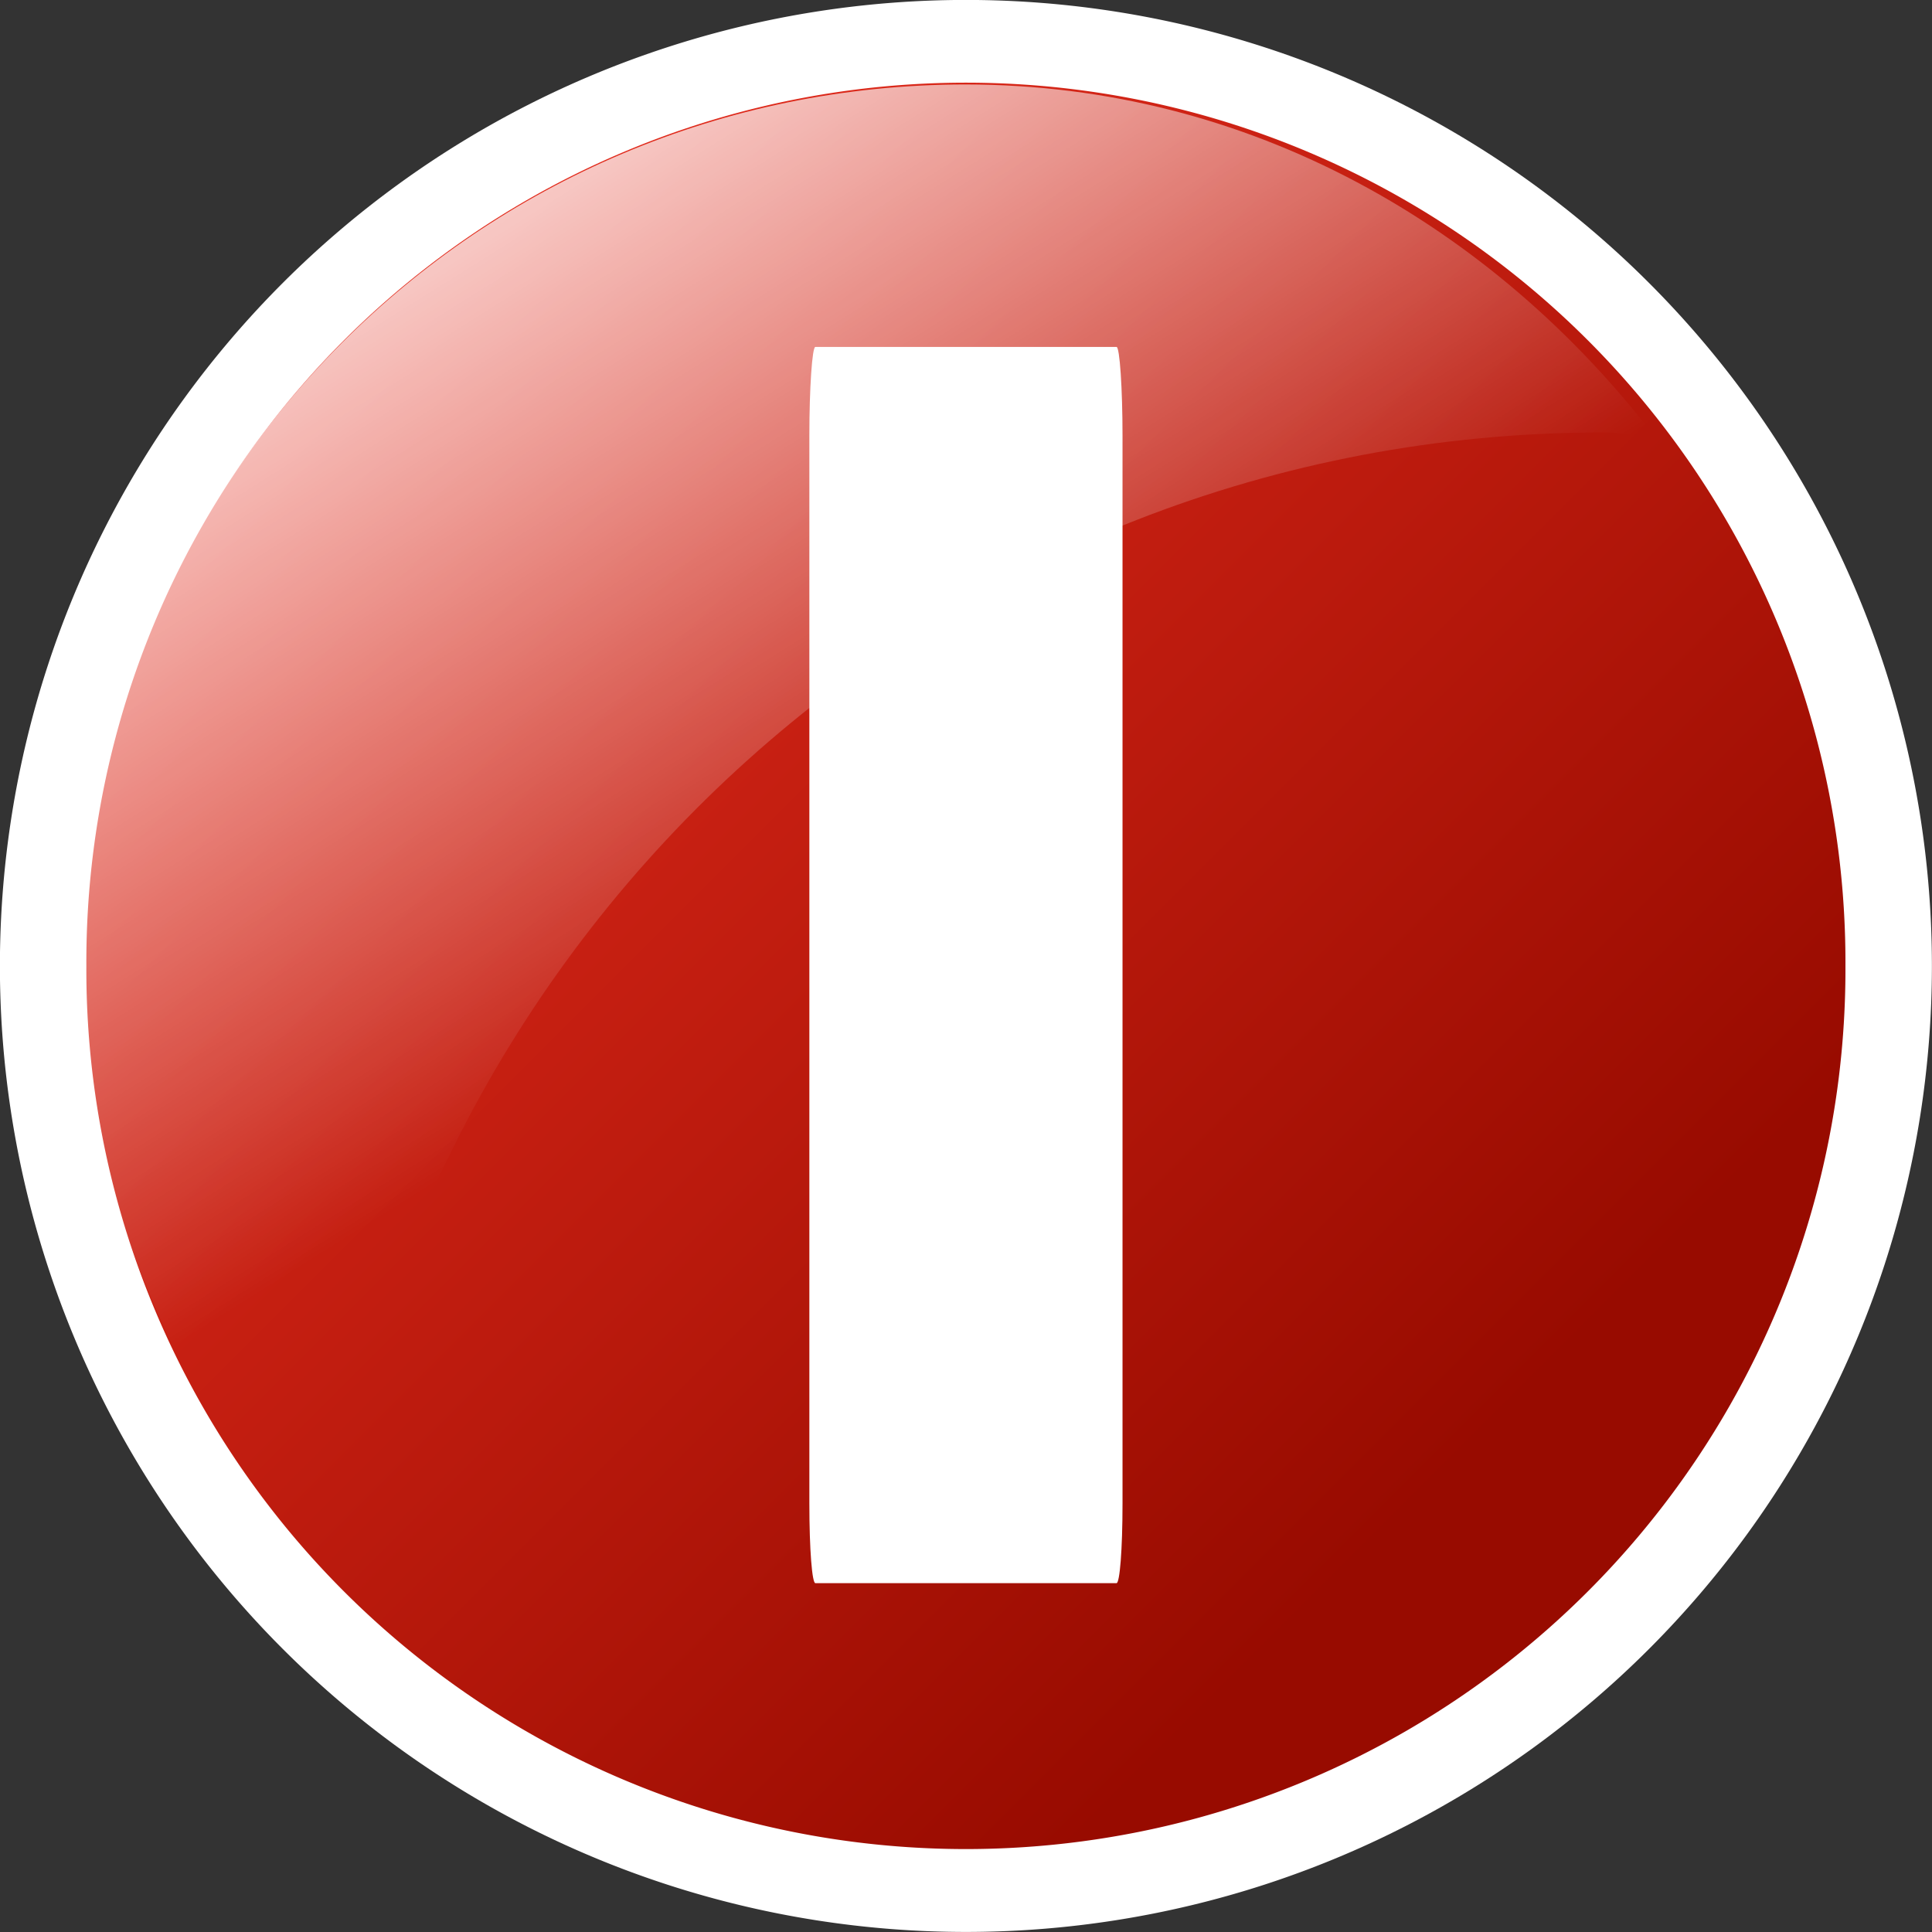
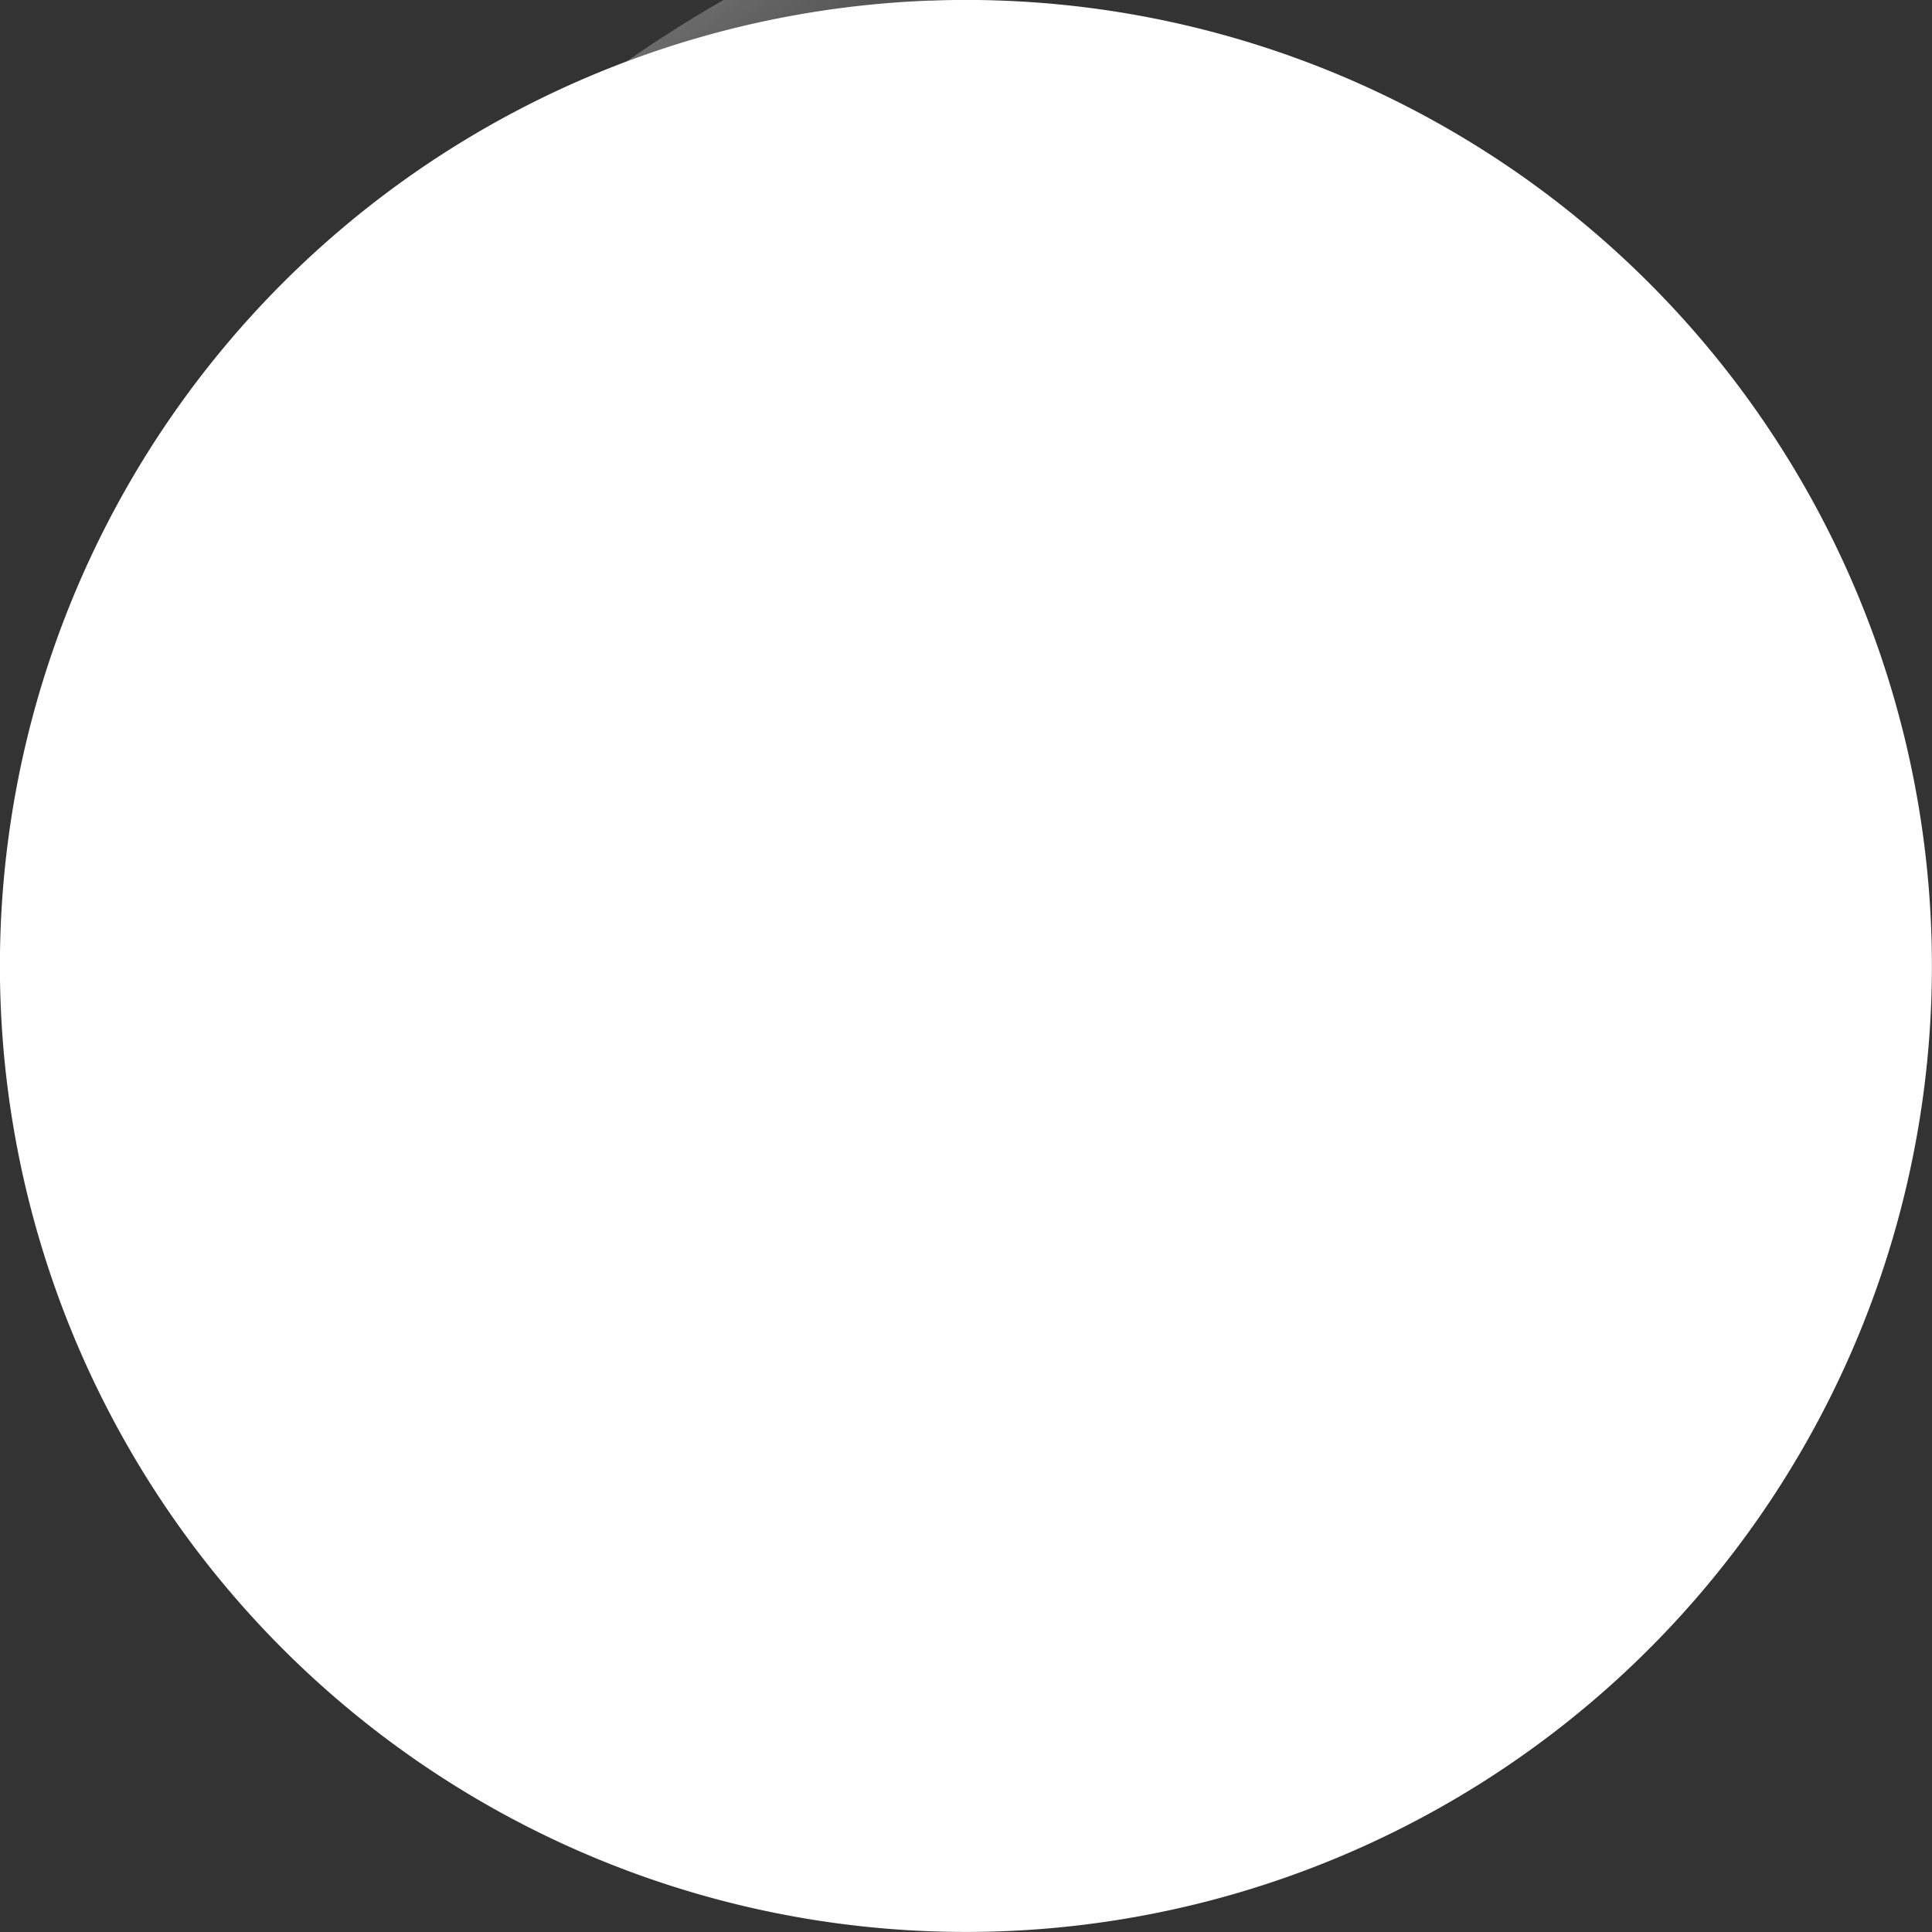
<svg xmlns="http://www.w3.org/2000/svg" xmlns:xlink="http://www.w3.org/1999/xlink" width="128" height="128">
  <rect width="100%" height="100%" fill="#333333" stroke="none" />
  <title>delete_record</title>
  <defs>
    <linearGradient id="linearGradient4554-6">
      <stop stop-color="#ffffff" offset="0" id="stop4556-6" />
      <stop stop-color="#ffffff" stop-opacity="0" offset="1" id="stop4558-2" />
    </linearGradient>
    <linearGradient id="linearGradient4568-0">
      <stop stop-color="#e12b1c" offset="0" id="stop4570-4" />
      <stop stop-color="#980b00" offset="1" id="stop4572-0" />
    </linearGradient>
    <linearGradient xlink:href="#linearGradient4554-6" id="linearGradient3402" y2="0.667" x2="0.336" y1="0.085" x1="-0.051" />
    <linearGradient xlink:href="#linearGradient4568-0" id="linearGradient3409" y2="0.836" x2="0.731" y1="0.211" x1="0.106" />
  </defs>
  <g>
    <title>Layer 1</title>
    <path fill="#ffffff" fill-rule="nonzero" stroke-width="3.625" id="path4531-9" d="m127.994,63.996a64,64 0 1 1 -128,0a64,64 0 1 1 128,0z" />
-     <path fill="url(#linearGradient3409)" fill-rule="nonzero" stroke="#ffffff" stroke-width="0.325" stroke-miterlimit="4" stroke-dashoffset="0" id="path4533-6" d="m122.428,63.991a58.435,58.435 0 1 1 -116.869,0a58.435,58.435 0 1 1 116.869,0z" />
-     <path fill="url(#linearGradient3402)" fill-rule="nonzero" stroke-width="0.616" id="path4537-8" d="m63.961,5.597c-32.256,0 -58.425,26.169 -58.425,58.425c0,15.498 6.325,29.347 16.181,39.809c5.121,-42.295 40.818,-75.179 84.487,-75.179c1.177,0 2.271,0.239 3.437,0.286c-10.686,-13.898 -26.807,-23.341 -45.68,-23.341z" />
-     <path fill="#ffffff" fill-rule="nonzero" stroke-width="0.616" id="rect4574-4" d="m53.622,99.585c-0,3.134 0.186,5.303 0.397,5.303l19.954,-0c0.211,0 0.397,-2.17 0.397,-5.303l0,-70.709c0,-3.134 -0.186,-5.893 -0.397,-5.892l-19.954,0c-0.211,-0 -0.398,2.758 -0.397,5.892l0,70.709l-0,0l0,0z" />
+     <path fill="url(#linearGradient3402)" fill-rule="nonzero" stroke-width="0.616" id="path4537-8" d="m63.961,5.597c-32.256,0 -58.425,26.169 -58.425,58.425c5.121,-42.295 40.818,-75.179 84.487,-75.179c1.177,0 2.271,0.239 3.437,0.286c-10.686,-13.898 -26.807,-23.341 -45.68,-23.341z" />
  </g>
</svg>